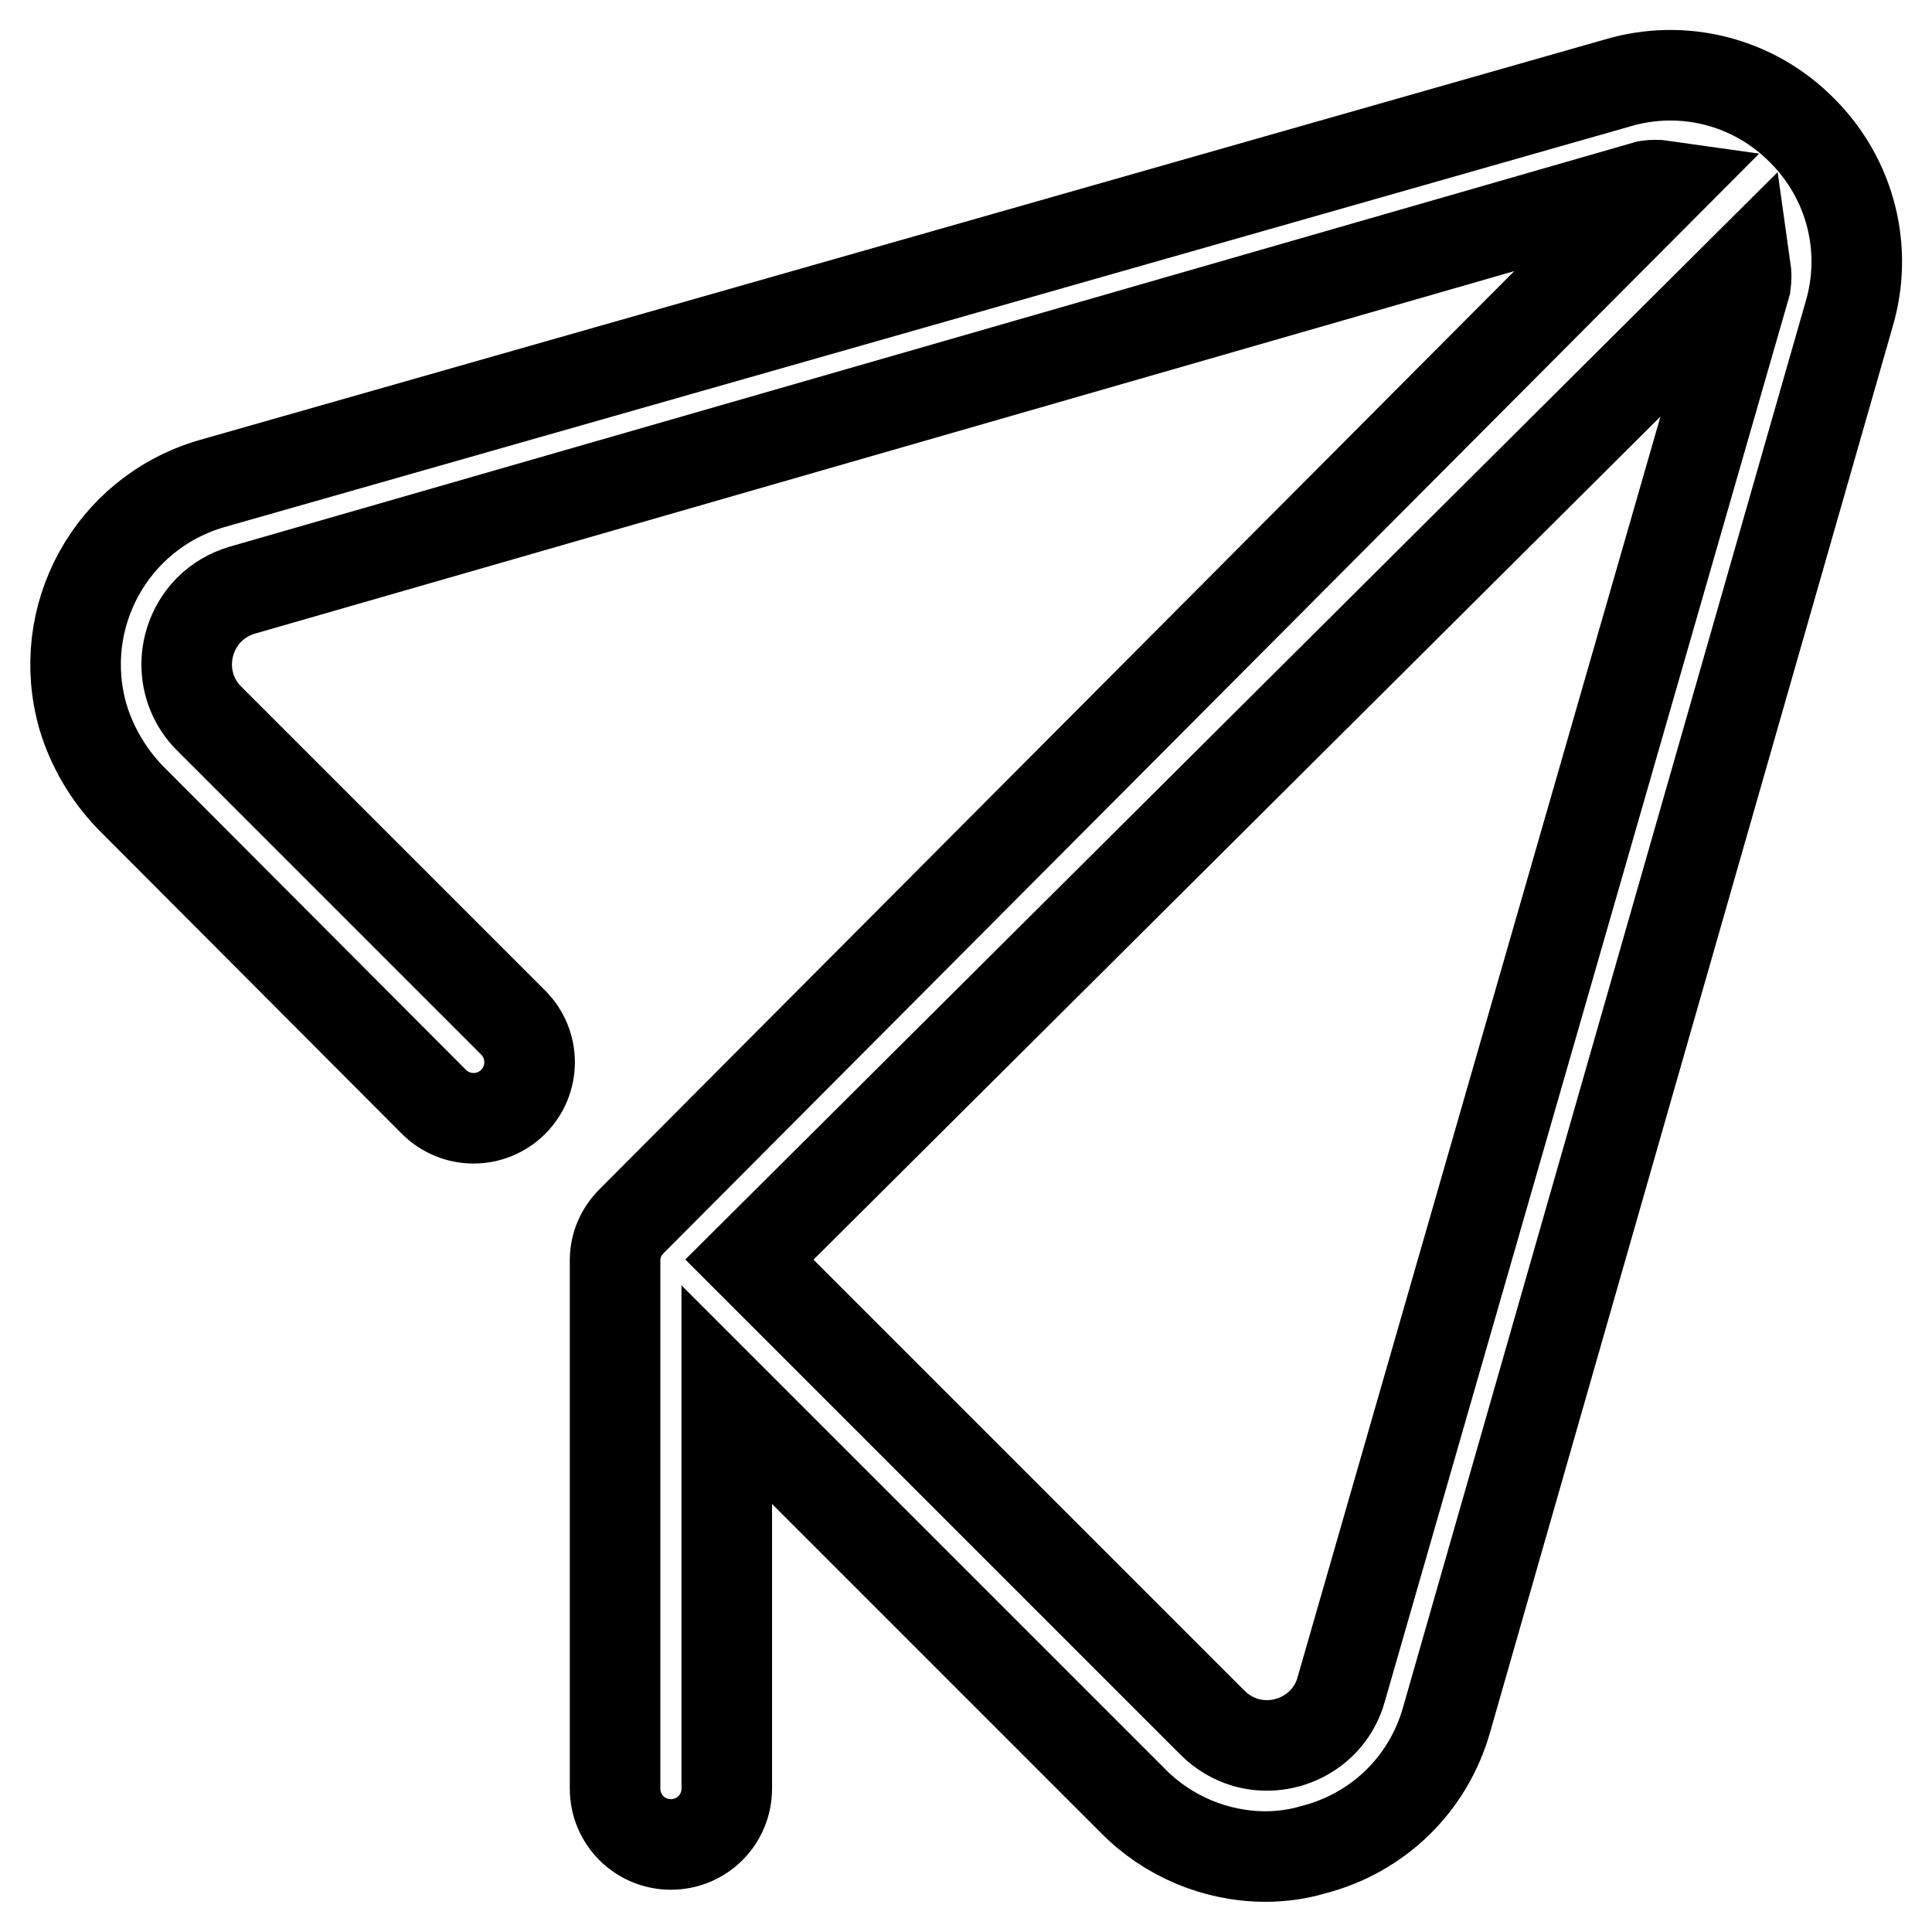
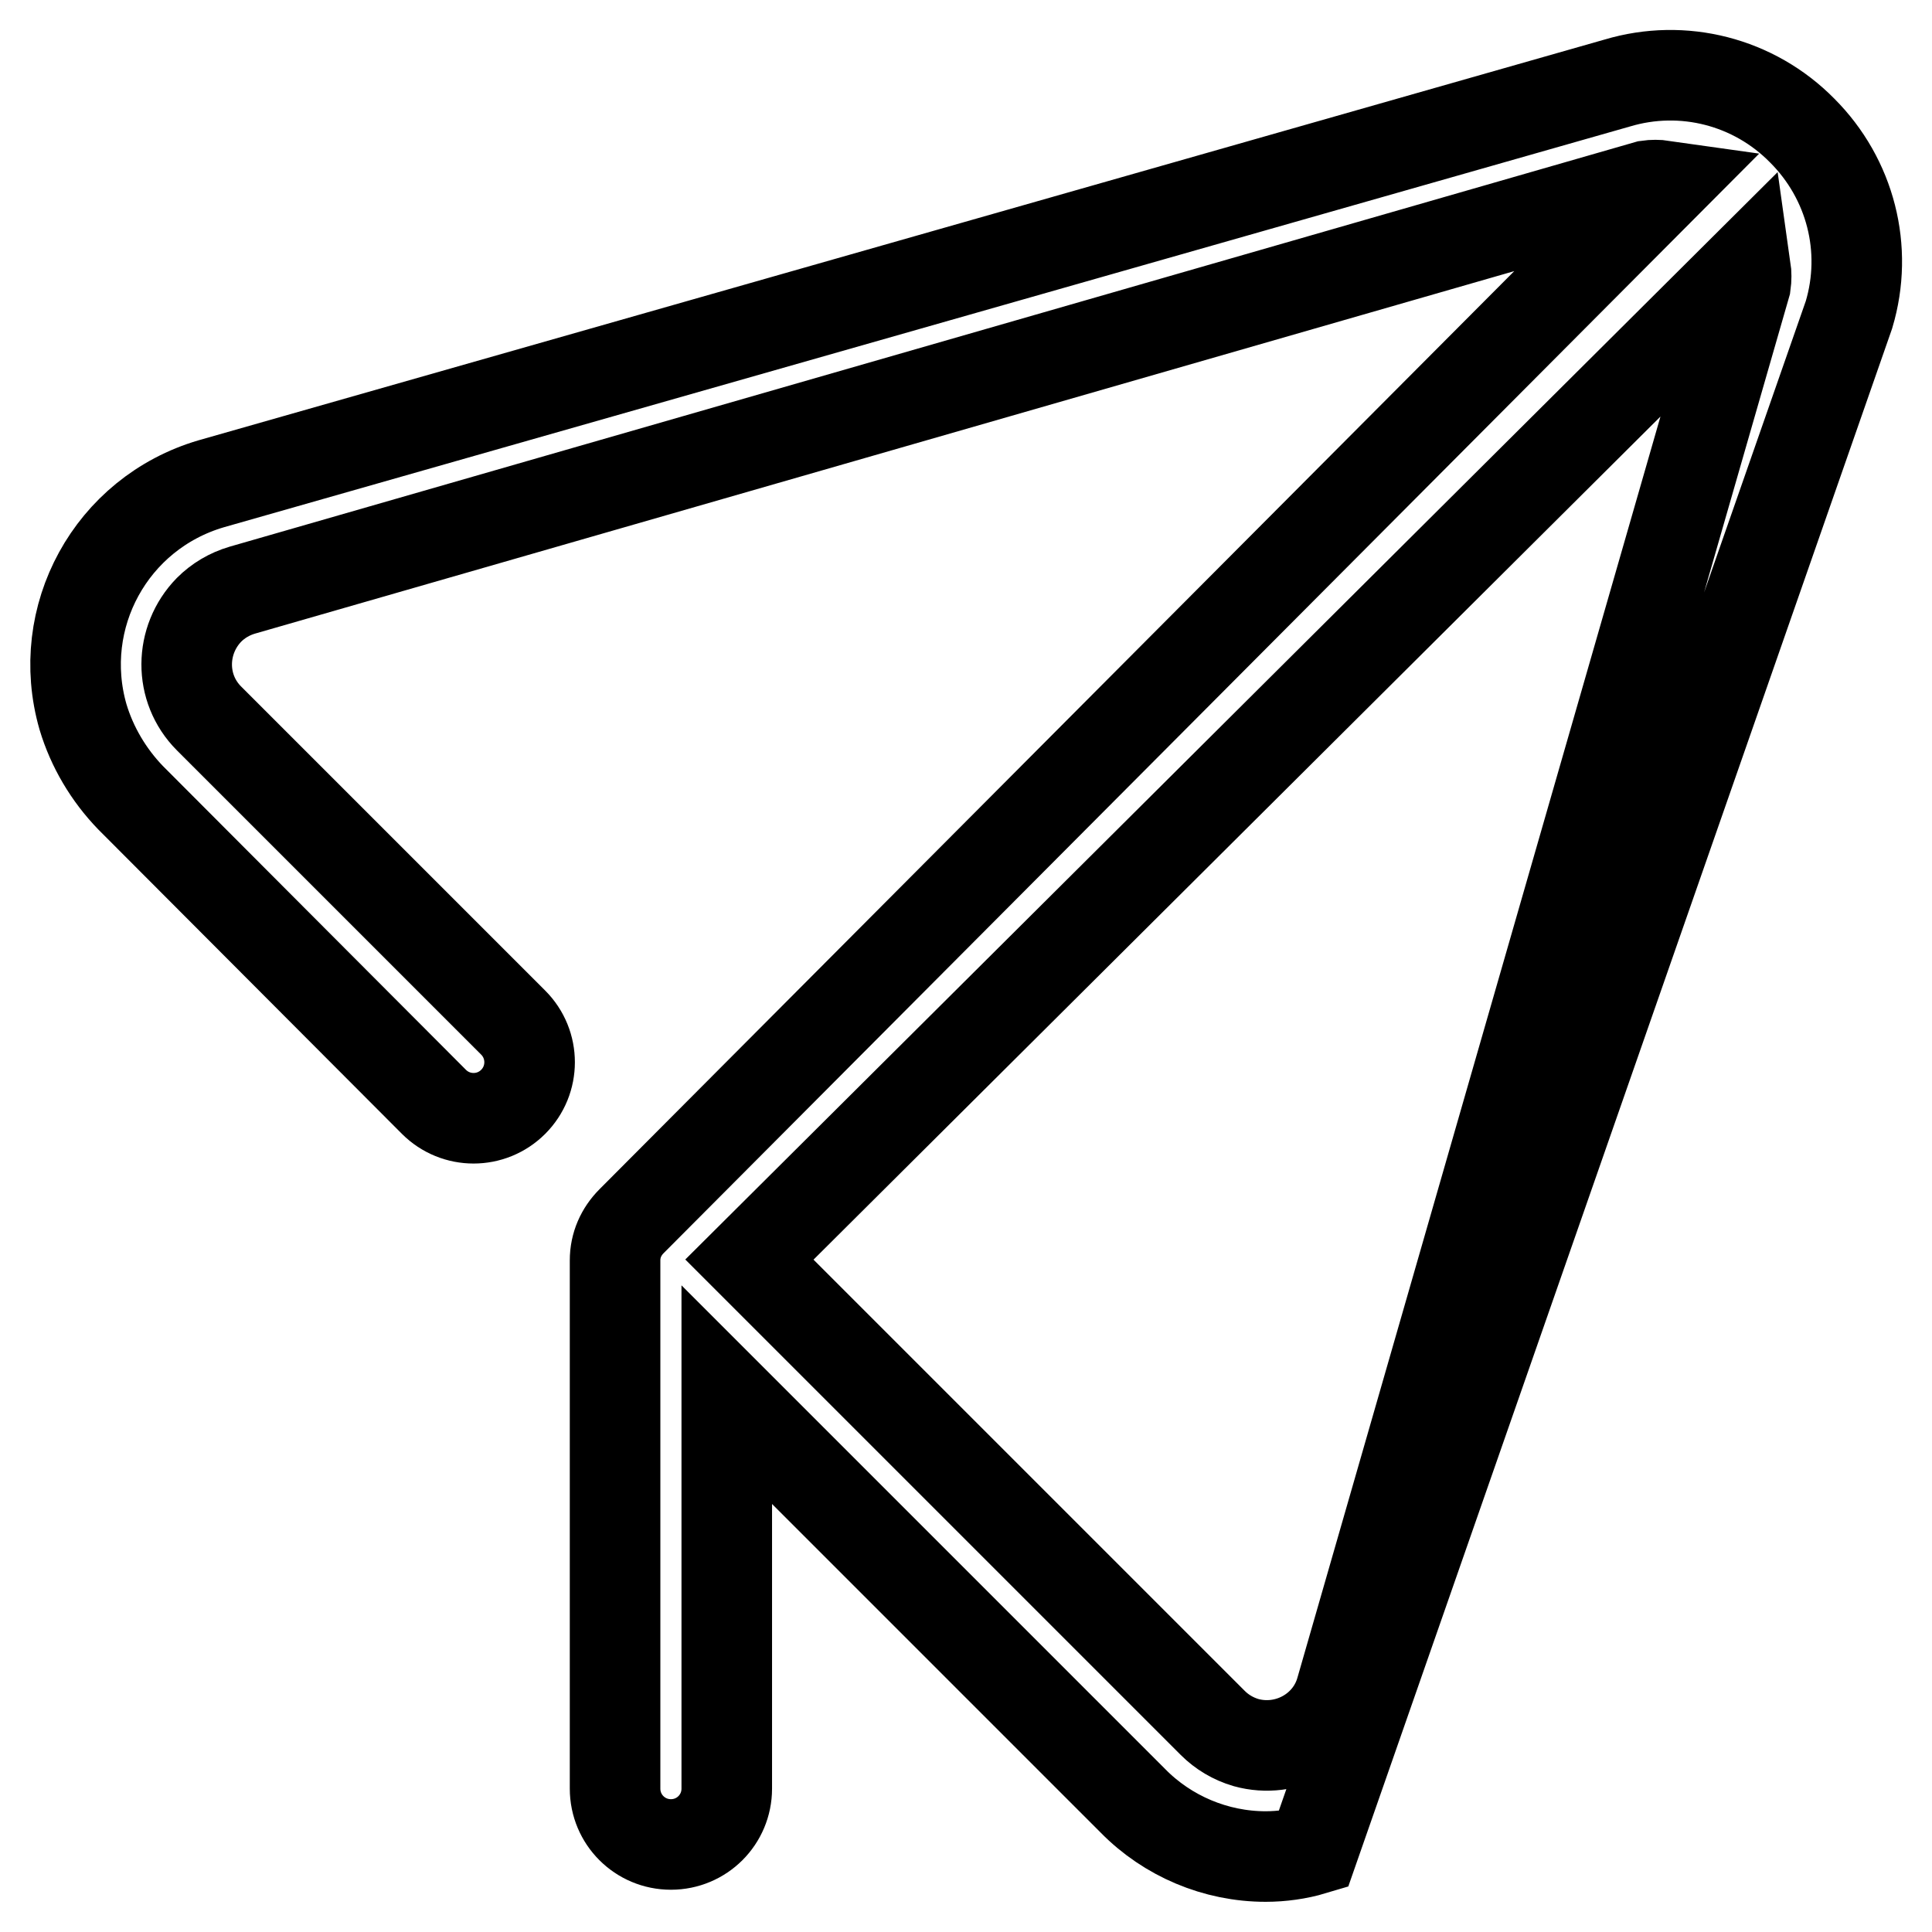
<svg xmlns="http://www.w3.org/2000/svg" version="1.1" x="0px" y="0px" viewBox="0 0 256 256" enable-background="new 0 0 256 256" xml:space="preserve">
  <g>
-     <path stroke-width="12" fill-opacity="0" stroke="#000000" d="M238.8,17.3c-6.4-6.5-15.8-8.9-24.5-6.3L28,64.1C14.7,68,7.2,81.8,11,95c1.2,4,3.4,7.7,6.3,10.7L57.5,146 c2.9,2.9,7.6,2.9,10.5,0s2.9-7.6,0-10.5L27.7,95.2c-4-4-3.9-10.4,0-14.4c1.2-1.2,2.7-2.1,4.4-2.6l186.2-53.6c0.7-0.1,1.4-0.1,2.1,0 L83.7,161.8c-1.4,1.4-2.2,3.2-2.2,5.2V237c0,4.1,3.3,7.4,7.4,7.4c4.1,0,7.4-3.3,7.4-7.4v-52.2l53.8,53.8c4.6,4.7,11,7.4,17.6,7.4 c2.1,0,4.3-0.3,6.3-0.9c8.6-2.2,15.3-8.7,17.7-17.3L245,41.7C247.6,33,245.2,23.7,238.8,17.3z M177.7,223.9 c-1.5,5.4-7.2,8.5-12.6,7c-1.7-0.5-3.2-1.4-4.4-2.6l-61.4-61.4L231.3,35.5c0.1,0.7,0.1,1.5,0,2.2L177.7,223.9z" />
+     <path stroke-width="12" fill-opacity="0" stroke="#000000" d="M238.8,17.3c-6.4-6.5-15.8-8.9-24.5-6.3L28,64.1C14.7,68,7.2,81.8,11,95c1.2,4,3.4,7.7,6.3,10.7L57.5,146 c2.9,2.9,7.6,2.9,10.5,0s2.9-7.6,0-10.5L27.7,95.2c-4-4-3.9-10.4,0-14.4c1.2-1.2,2.7-2.1,4.4-2.6l186.2-53.6c0.7-0.1,1.4-0.1,2.1,0 L83.7,161.8c-1.4,1.4-2.2,3.2-2.2,5.2V237c0,4.1,3.3,7.4,7.4,7.4c4.1,0,7.4-3.3,7.4-7.4v-52.2l53.8,53.8c4.6,4.7,11,7.4,17.6,7.4 c2.1,0,4.3-0.3,6.3-0.9L245,41.7C247.6,33,245.2,23.7,238.8,17.3z M177.7,223.9 c-1.5,5.4-7.2,8.5-12.6,7c-1.7-0.5-3.2-1.4-4.4-2.6l-61.4-61.4L231.3,35.5c0.1,0.7,0.1,1.5,0,2.2L177.7,223.9z" />
  </g>
</svg>